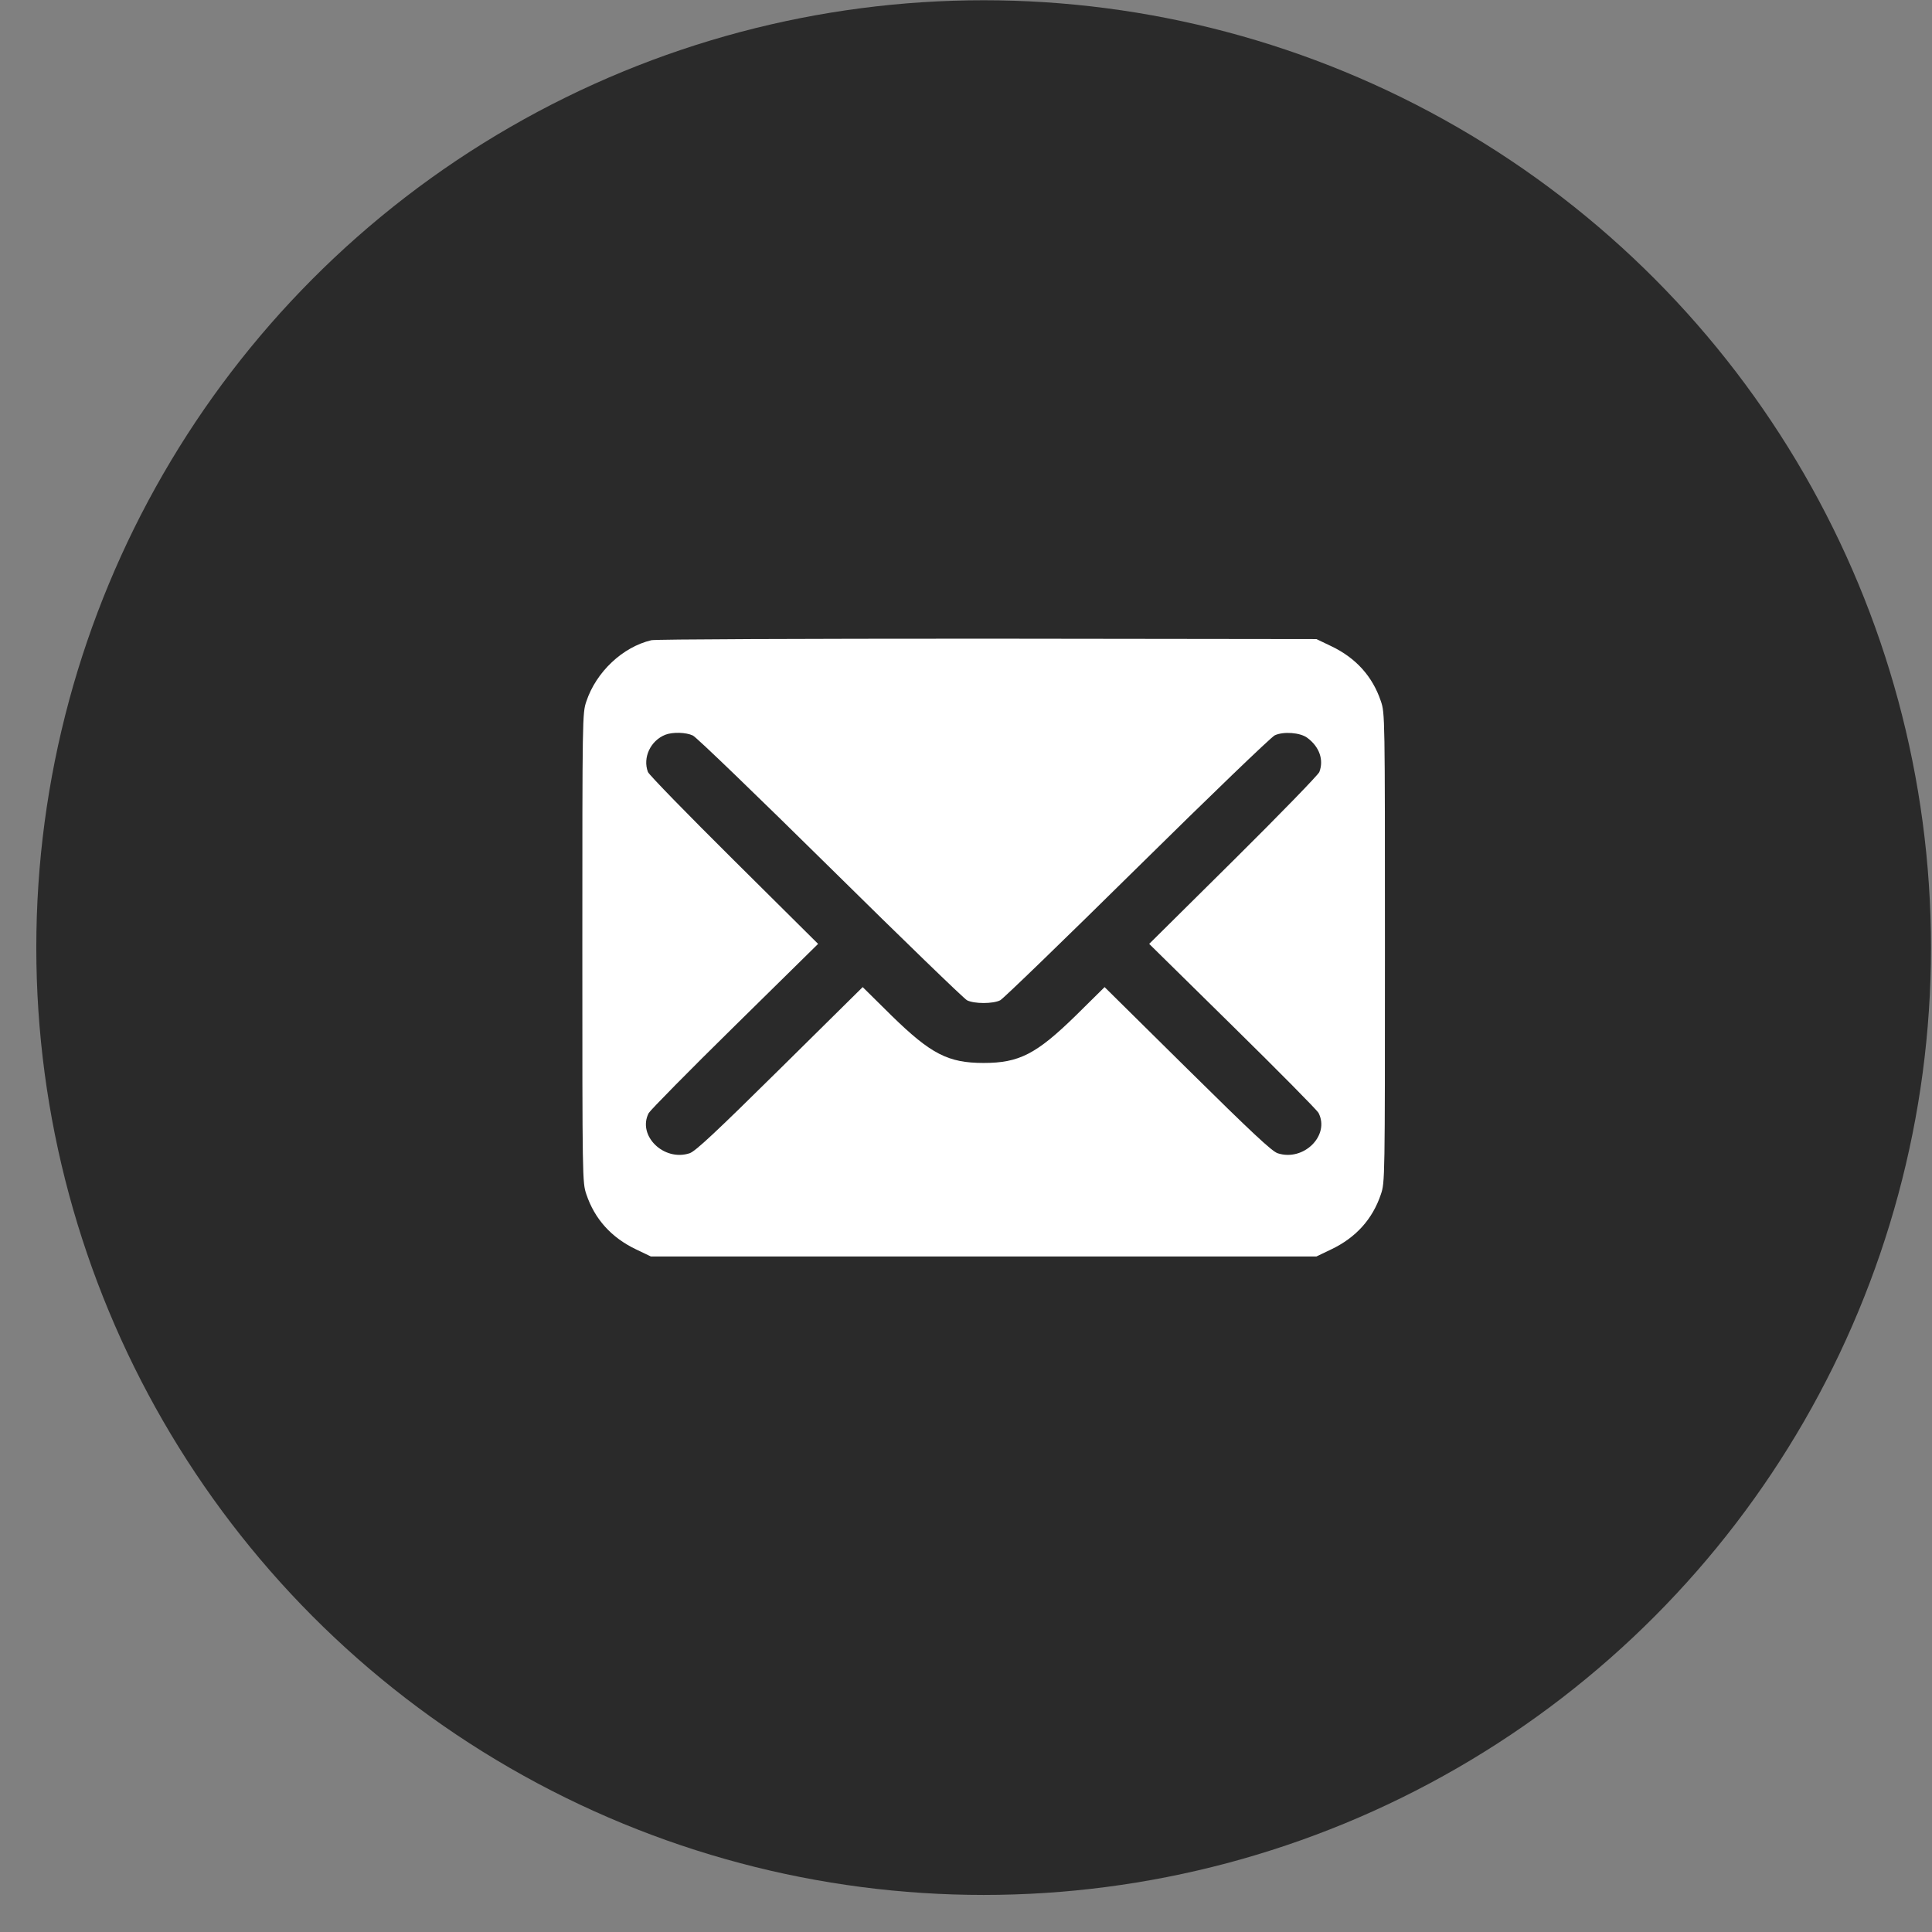
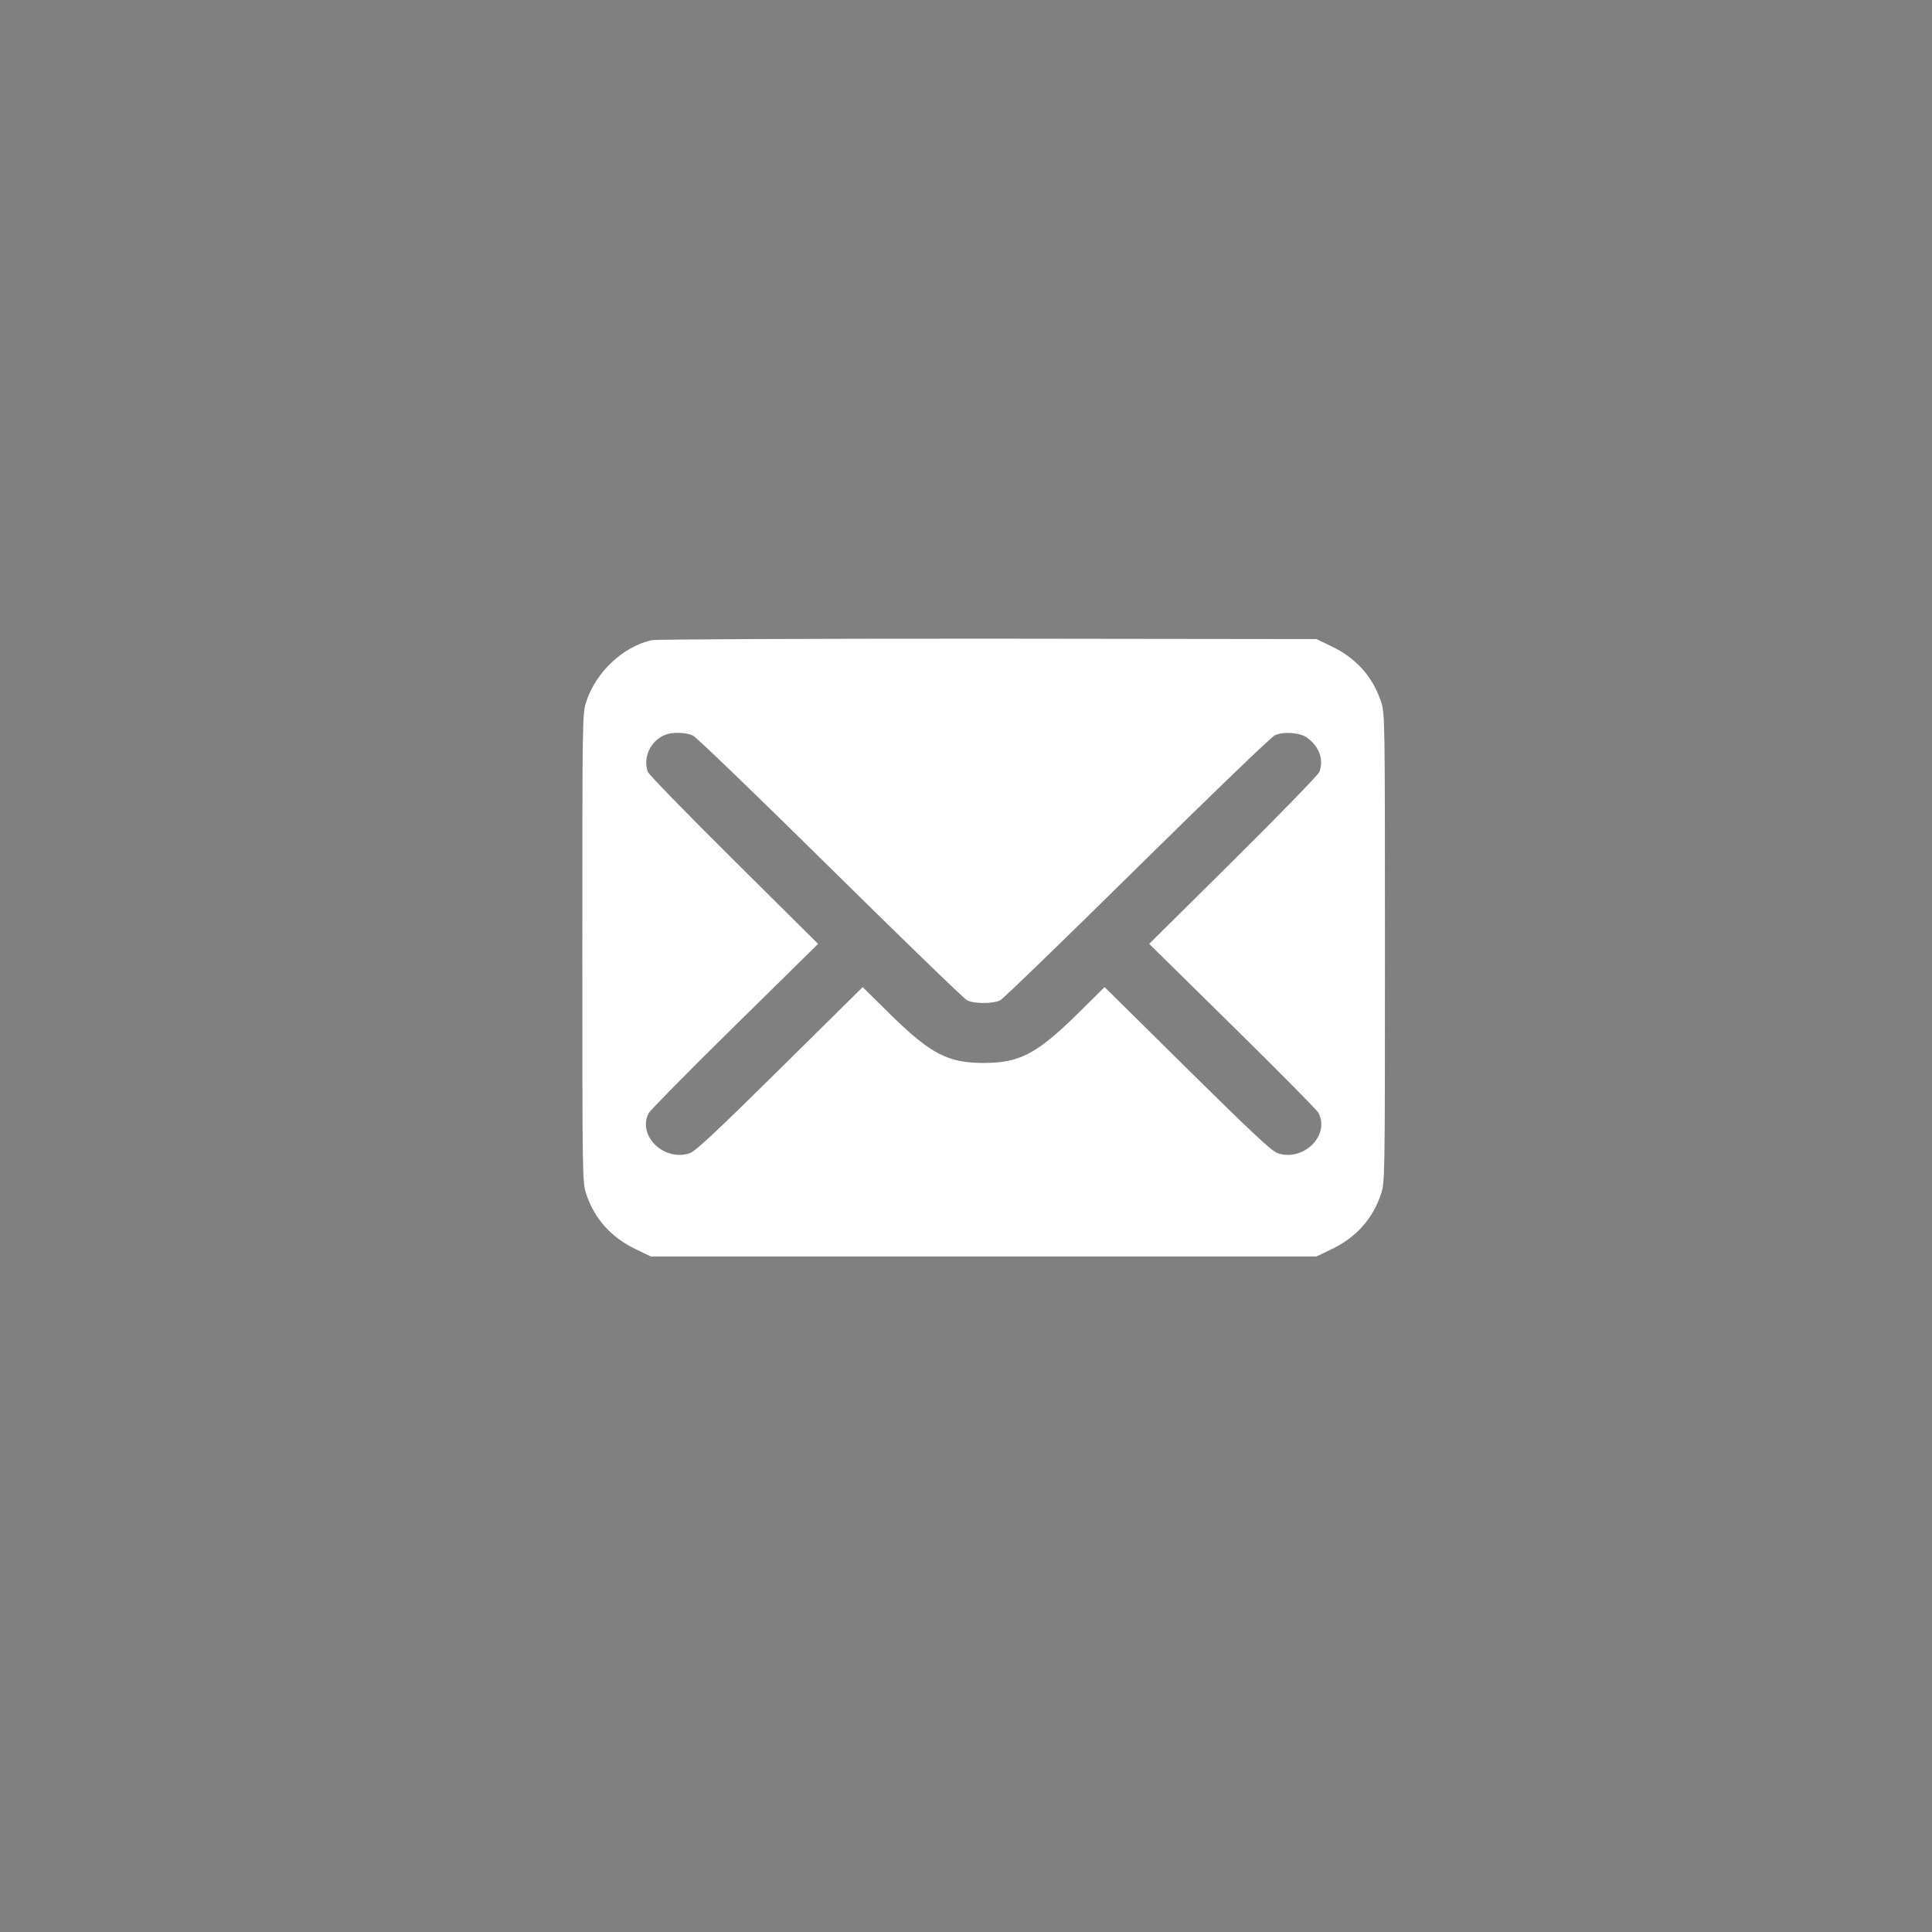
<svg xmlns="http://www.w3.org/2000/svg" width="38" height="38" viewBox="0 0 38 38" fill="none">
  <rect x="0" y="0" width="38" height="38" fill="#808080" stroke="none" />
-   <circle cx="19.347" cy="18.638" r="18.633" fill="#2A2A2A" />
  <path d="M12.812 12.592C12.247 12.725 11.727 13.215 11.533 13.795C11.454 14.027 11.454 14.088 11.454 18.641C11.454 23.21 11.454 23.256 11.533 23.491C11.697 23.977 12.023 24.341 12.509 24.573L12.801 24.713H19.347H25.893L26.185 24.573C26.671 24.341 26.997 23.977 27.16 23.491C27.24 23.256 27.24 23.21 27.24 18.641C27.24 14.072 27.24 14.027 27.16 13.792C26.997 13.306 26.671 12.942 26.185 12.71L25.893 12.57L19.423 12.562C15.749 12.562 12.892 12.573 12.812 12.592ZM13.628 14.467C13.696 14.497 14.911 15.67 16.33 17.07C17.749 18.471 18.96 19.643 19.02 19.674C19.161 19.746 19.533 19.746 19.673 19.674C19.734 19.643 20.944 18.471 22.364 17.07C23.783 15.67 25.001 14.497 25.073 14.463C25.24 14.384 25.574 14.406 25.714 14.513C25.95 14.687 26.041 14.945 25.95 15.184C25.931 15.237 25.168 16.023 24.257 16.926L22.603 18.565L24.242 20.178C25.141 21.062 25.904 21.833 25.934 21.89C26.162 22.334 25.639 22.85 25.13 22.683C25.016 22.645 24.618 22.273 23.354 21.024L21.726 19.415L21.153 19.981C20.383 20.732 20.045 20.907 19.347 20.907C18.649 20.907 18.311 20.732 17.541 19.981L16.968 19.415L15.34 21.024C14.076 22.273 13.678 22.645 13.564 22.683C13.055 22.85 12.531 22.334 12.759 21.893C12.79 21.837 13.552 21.062 14.452 20.178L16.091 18.565L14.436 16.922C13.526 16.019 12.763 15.237 12.744 15.184C12.638 14.903 12.793 14.569 13.085 14.452C13.23 14.395 13.495 14.403 13.628 14.467Z" fill="white" />
</svg>